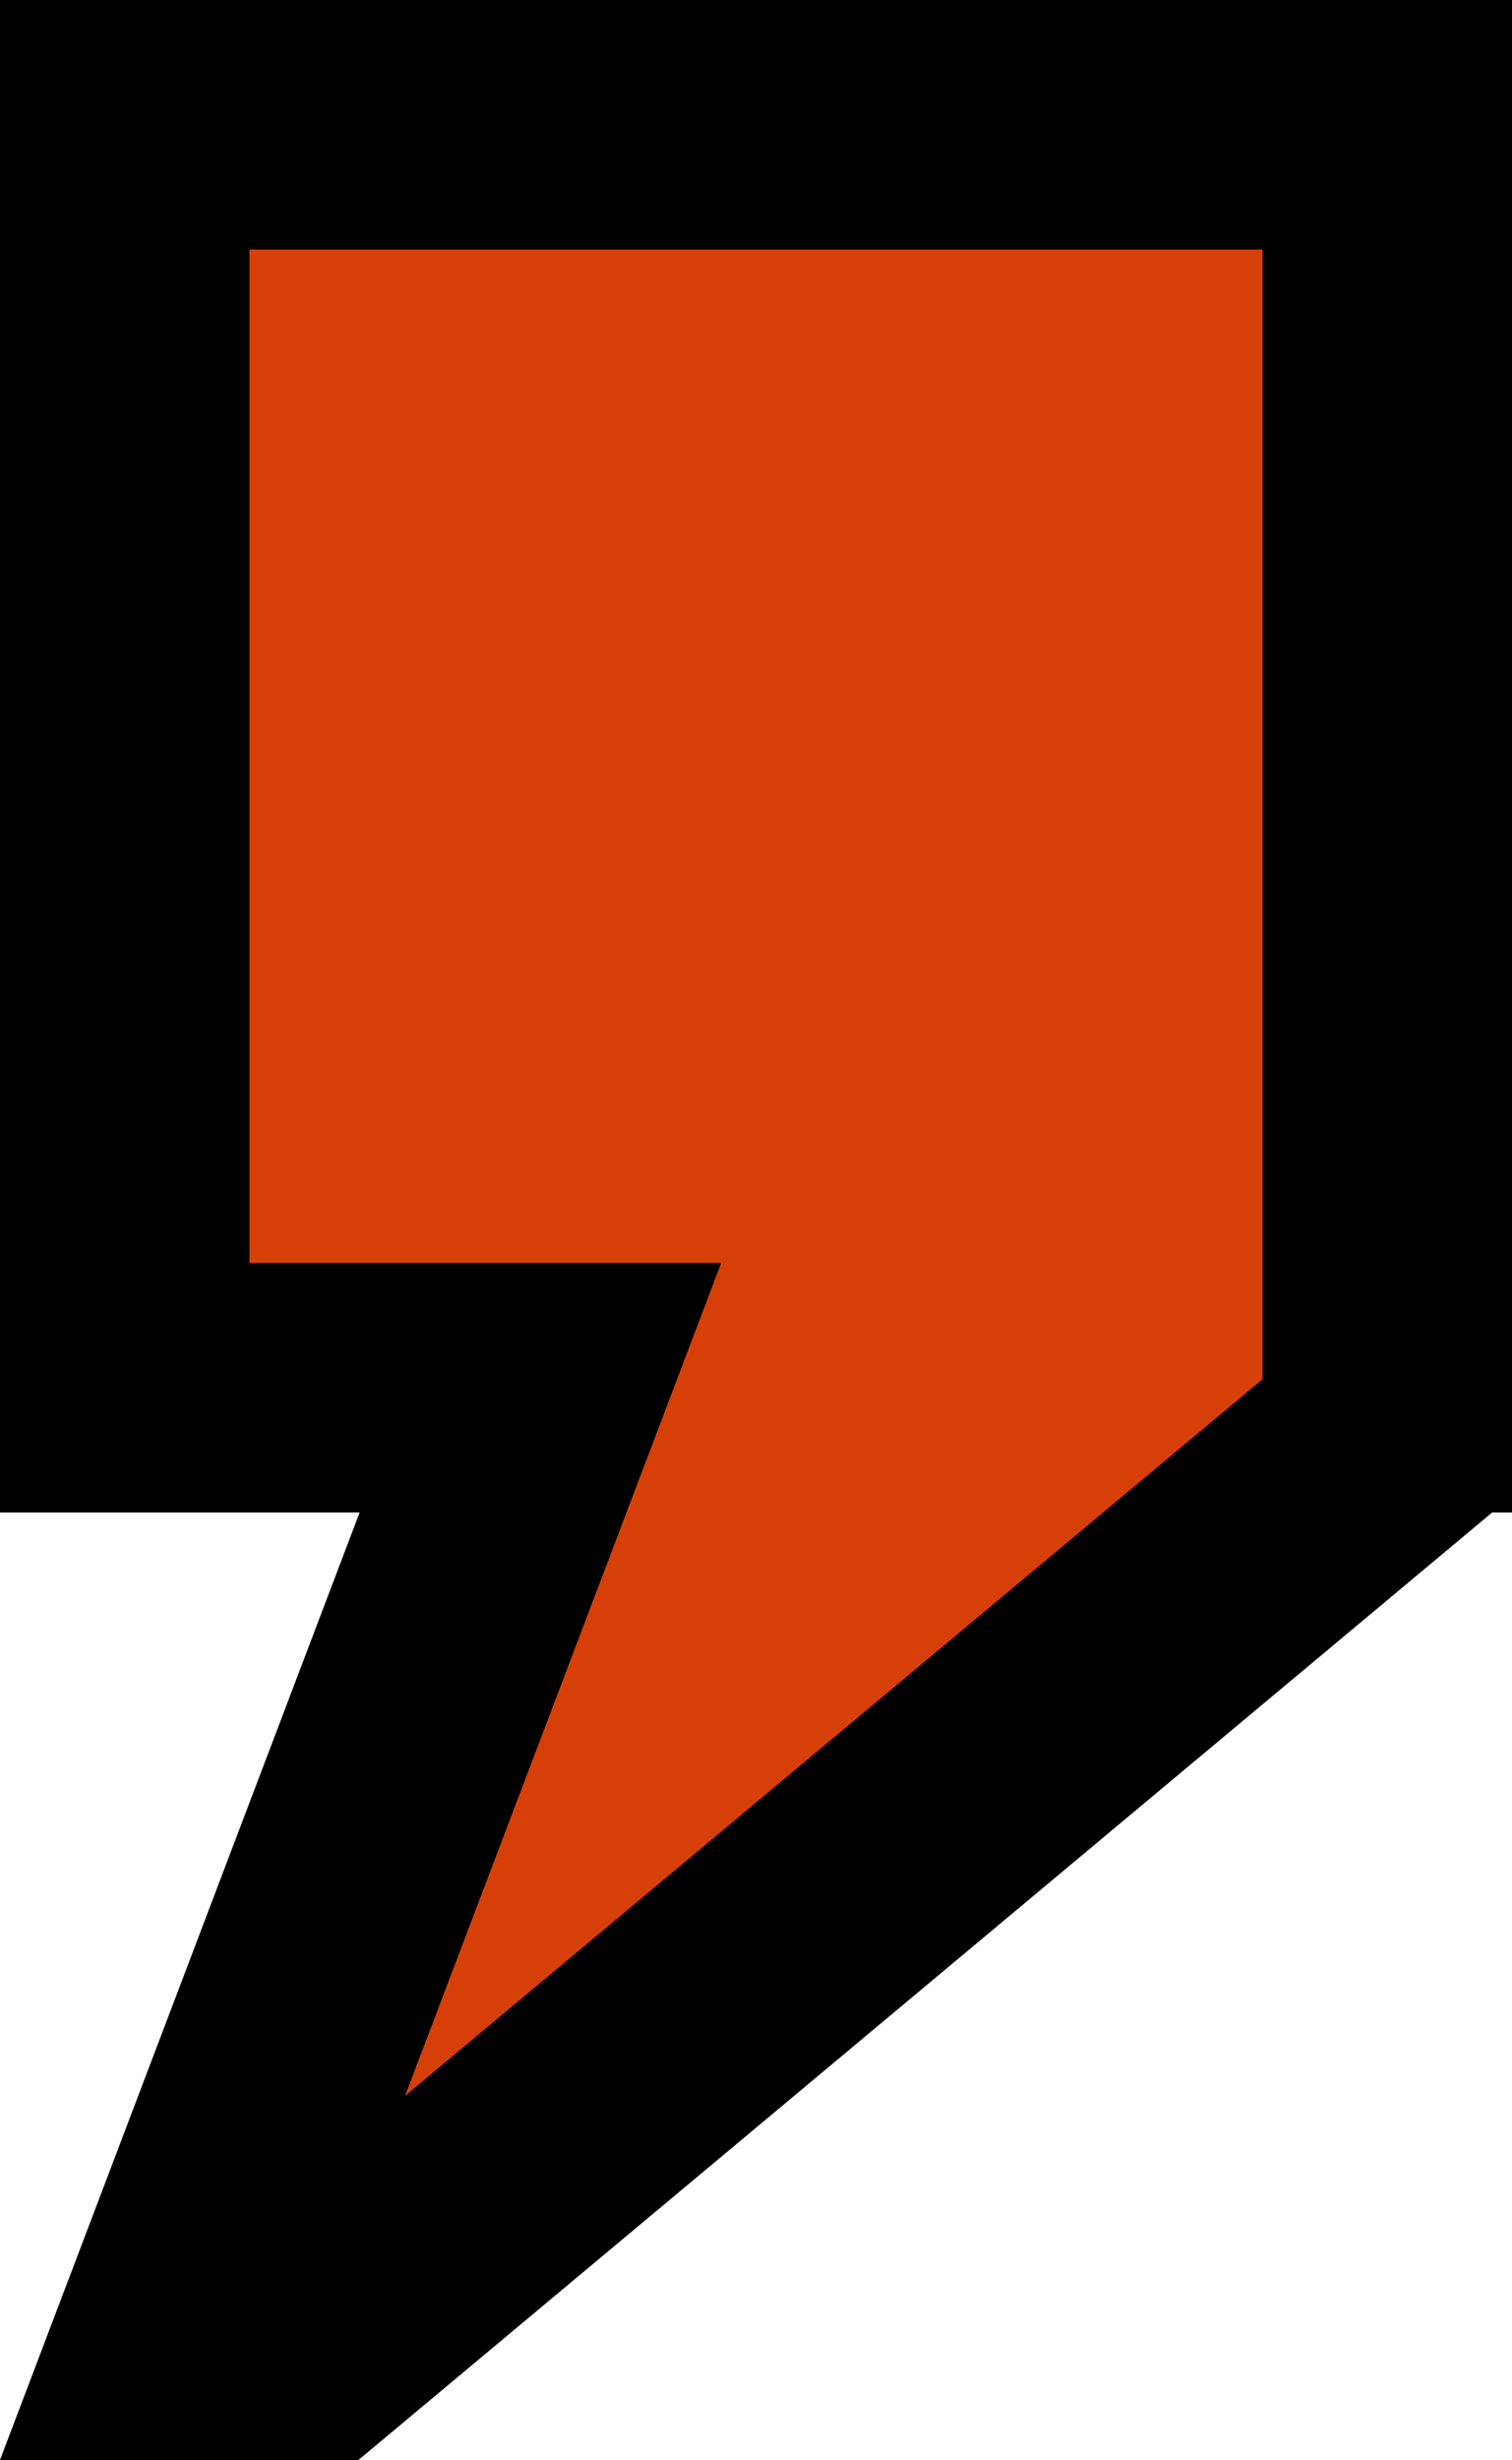
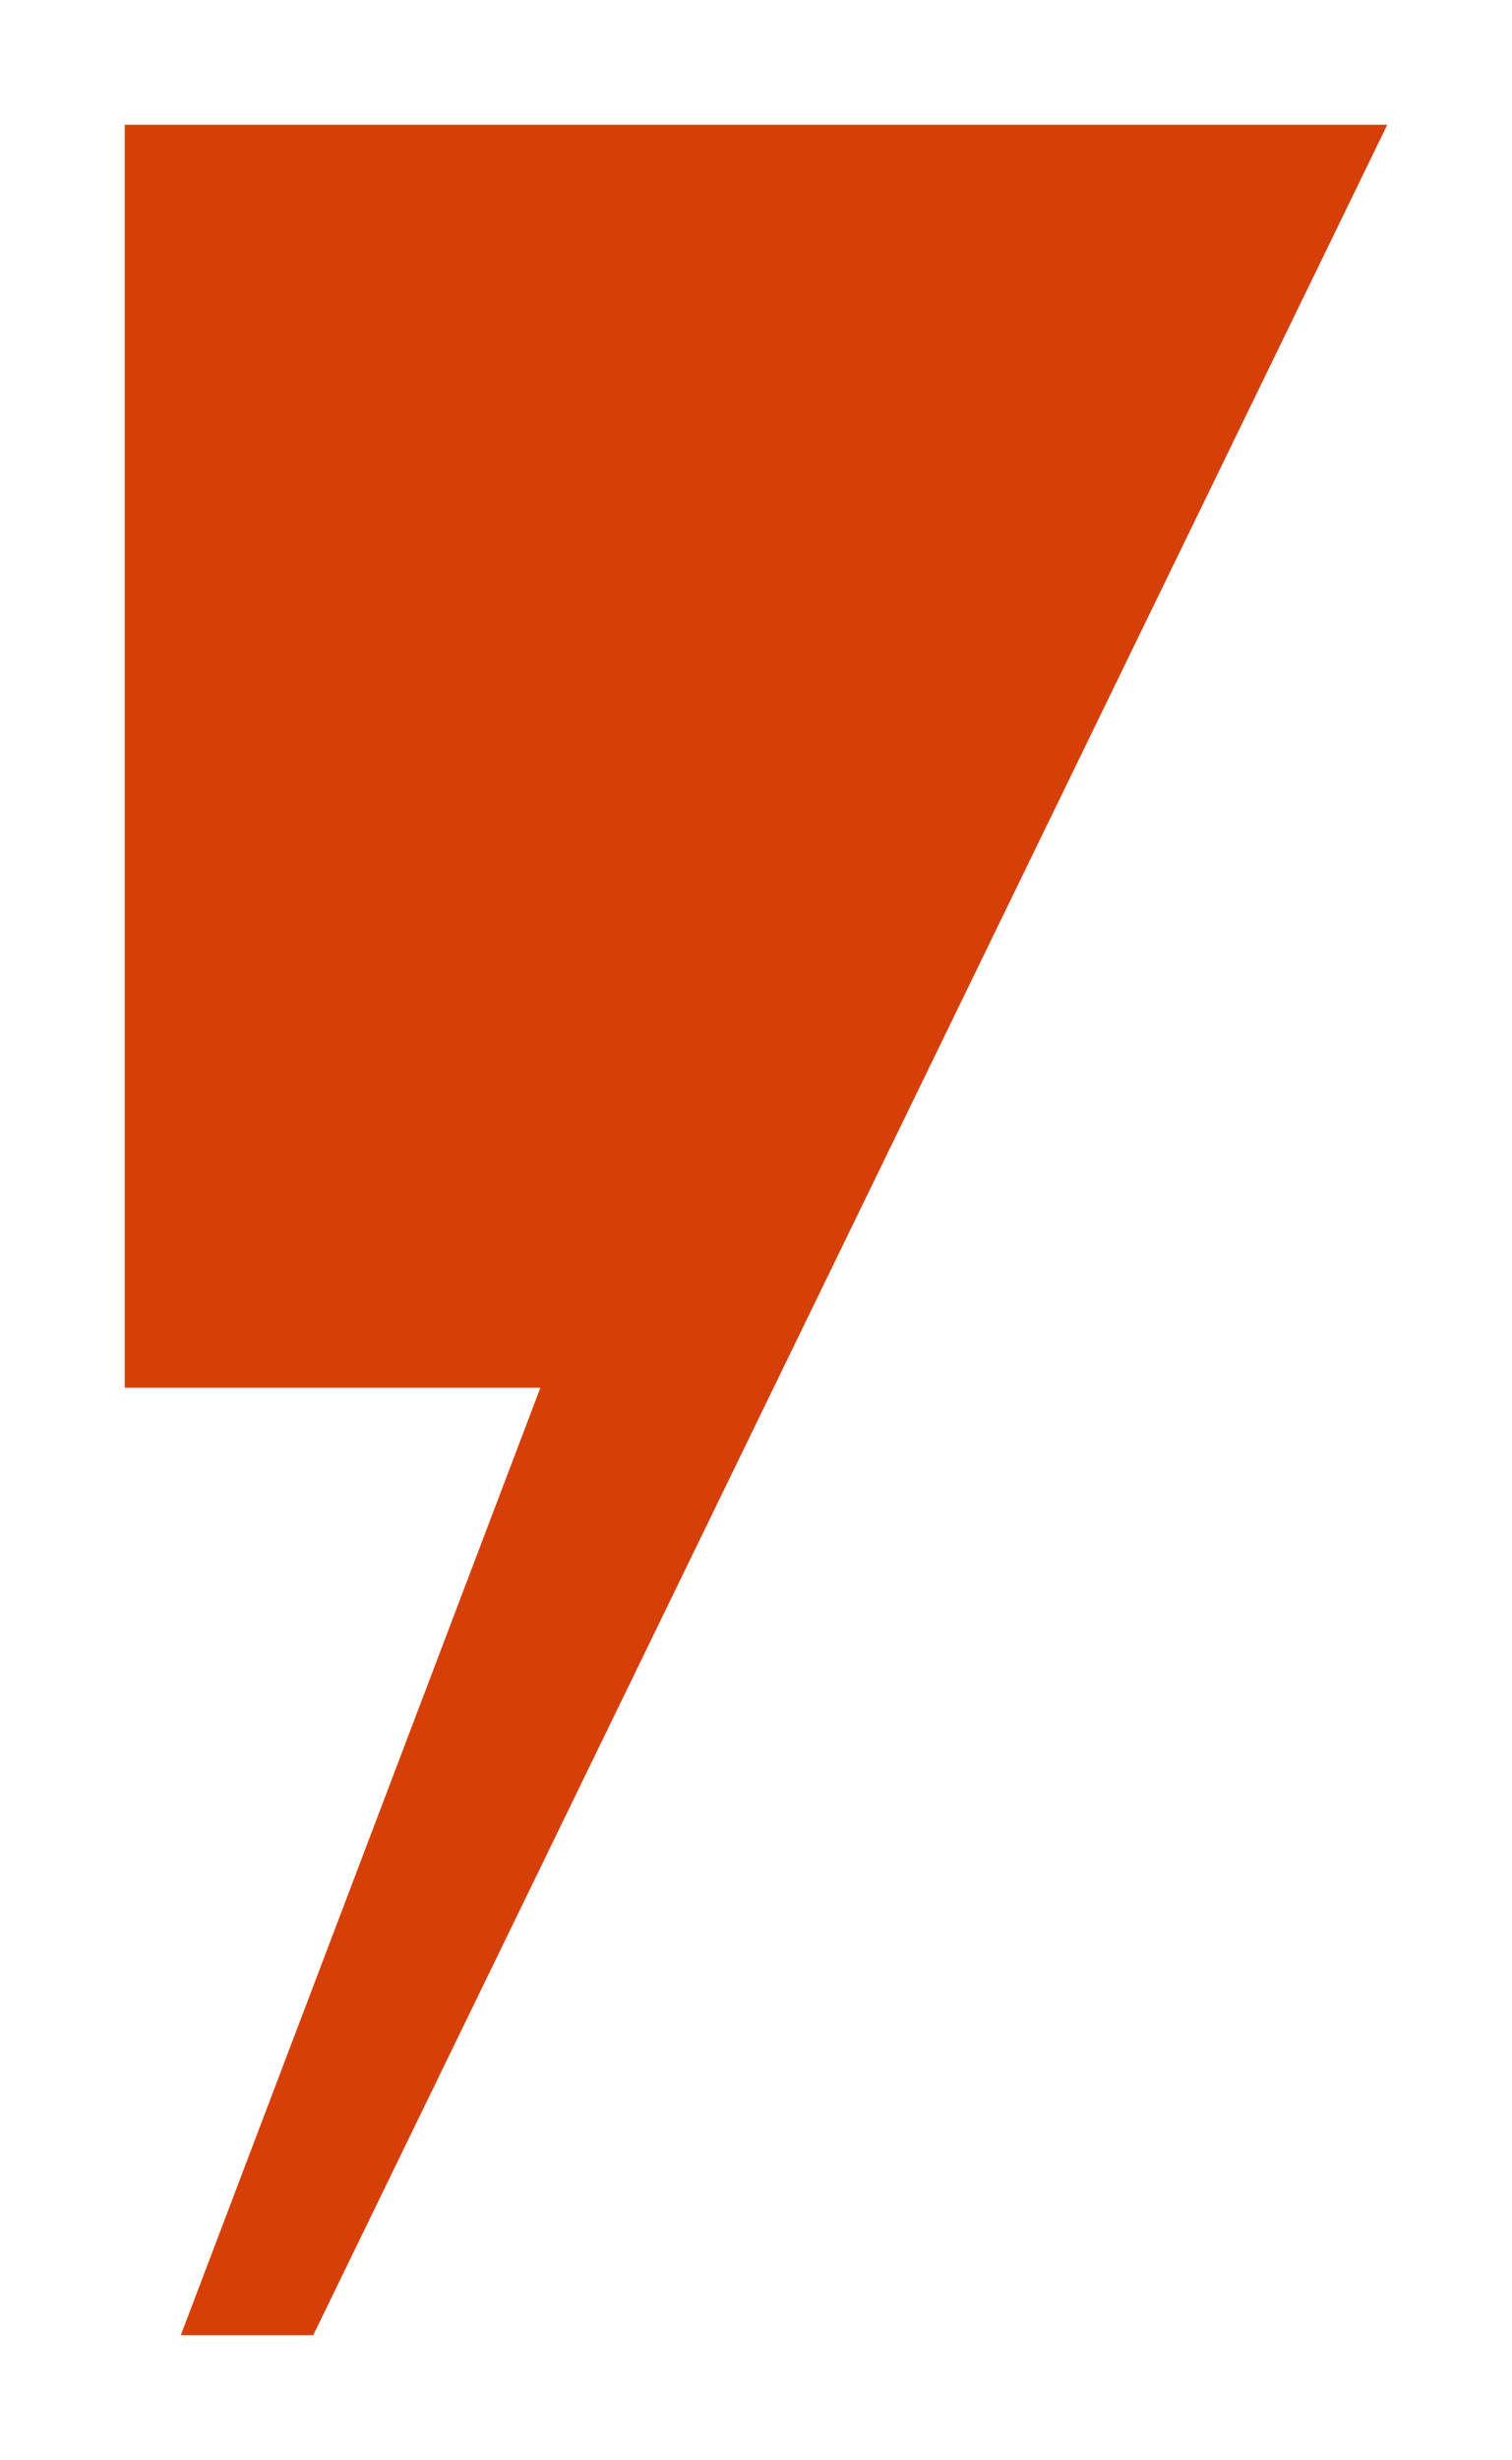
<svg xmlns="http://www.w3.org/2000/svg" width="90.913" height="147.86" viewBox="0 0 90.913 147.86">
  <defs>
    <style>.a{fill:#d73f09;}.b,.c{stroke:none;}.c{fill:#000;}</style>
  </defs>
  <g class="a">
-     <path class="b" d="M 18.833 140.36 L 10.87 140.36 L 28.633 93.575 L 32.492 83.413 L 21.622 83.413 L 7.5 83.413 L 7.5 7.5 L 83.413 7.5 L 83.413 86.406 L 18.833 140.36 Z" />
-     <path class="c" d="M 24.354 125.974 L 75.913 82.899 L 75.913 15 L 15 15 L 15 75.913 L 21.622 75.913 L 43.362 75.913 L 35.645 96.237 L 24.354 125.974 M 21.554 147.86 L 2.642822209963924e-06 147.86 L 21.622 90.913 L 2.642822209963924e-06 90.913 L 2.642822209963924e-06 2.037760350503959e-05 L 90.913 2.037760350503959e-05 L 90.913 89.913 L 90.913 90.913 L 89.716 90.913 L 21.554 147.86 Z" />
+     <path class="b" d="M 18.833 140.36 L 10.87 140.36 L 28.633 93.575 L 32.492 83.413 L 21.622 83.413 L 7.5 83.413 L 7.5 7.5 L 83.413 7.5 L 18.833 140.36 Z" />
  </g>
</svg>